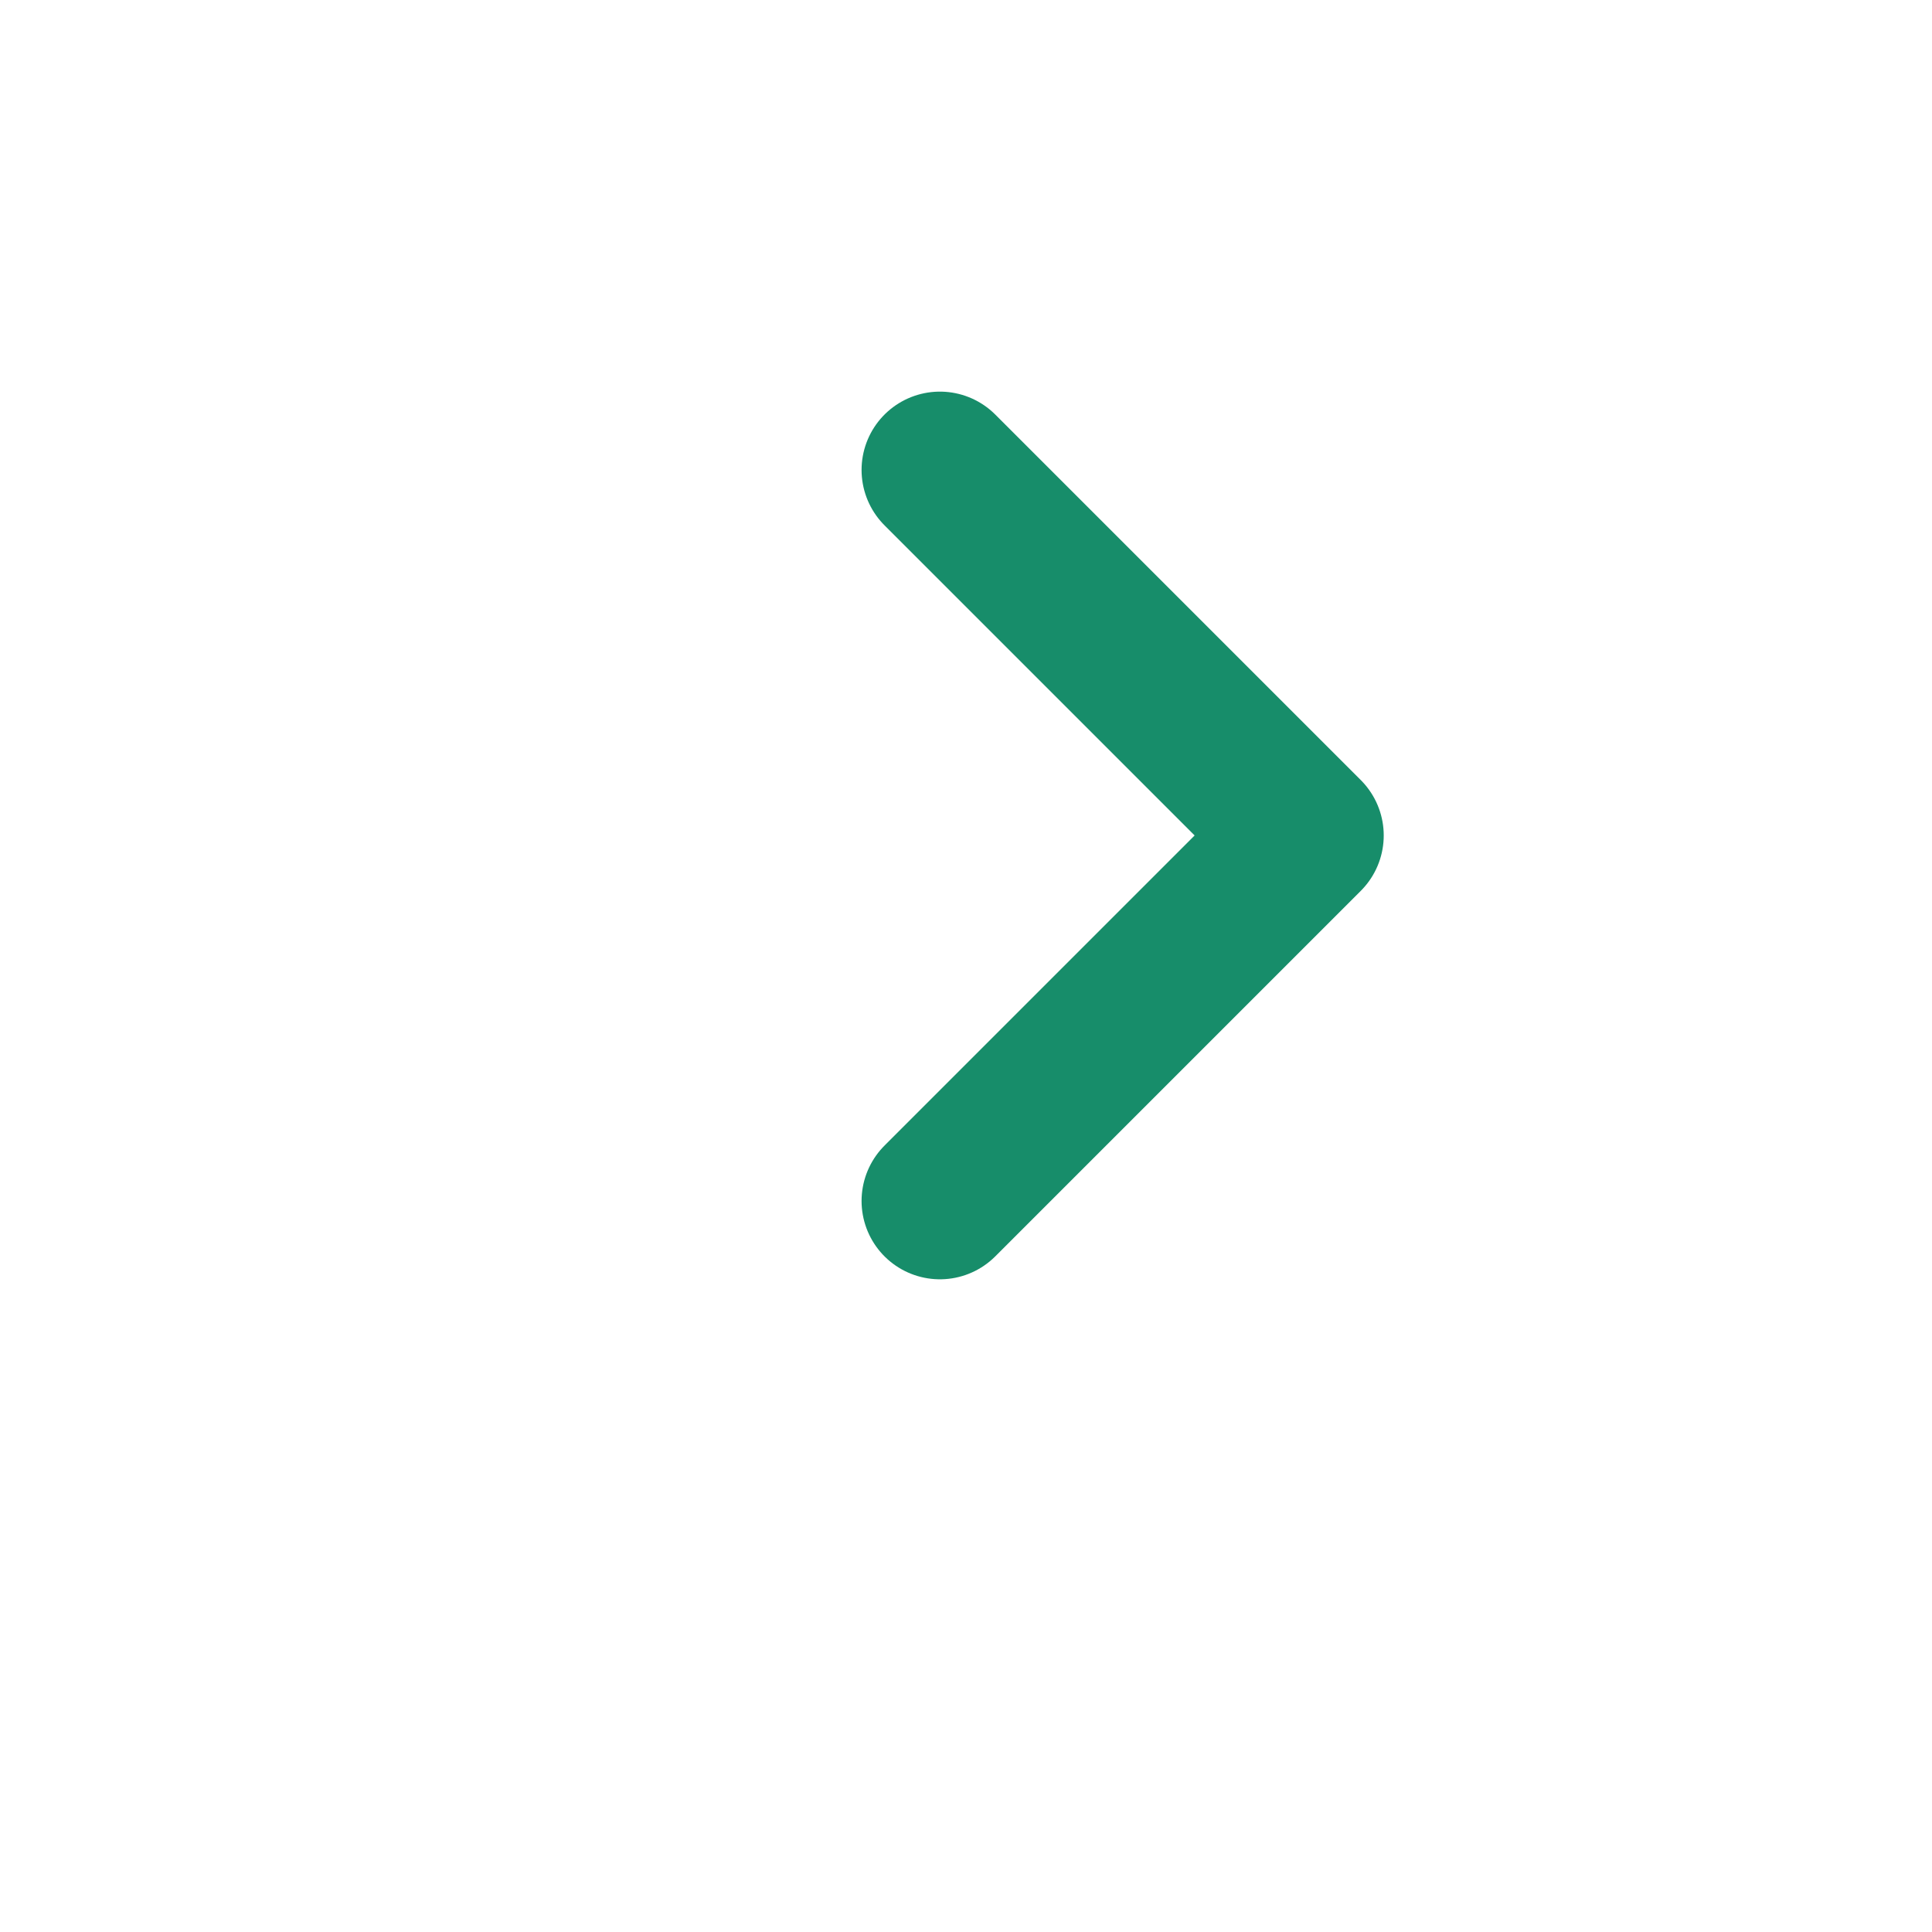
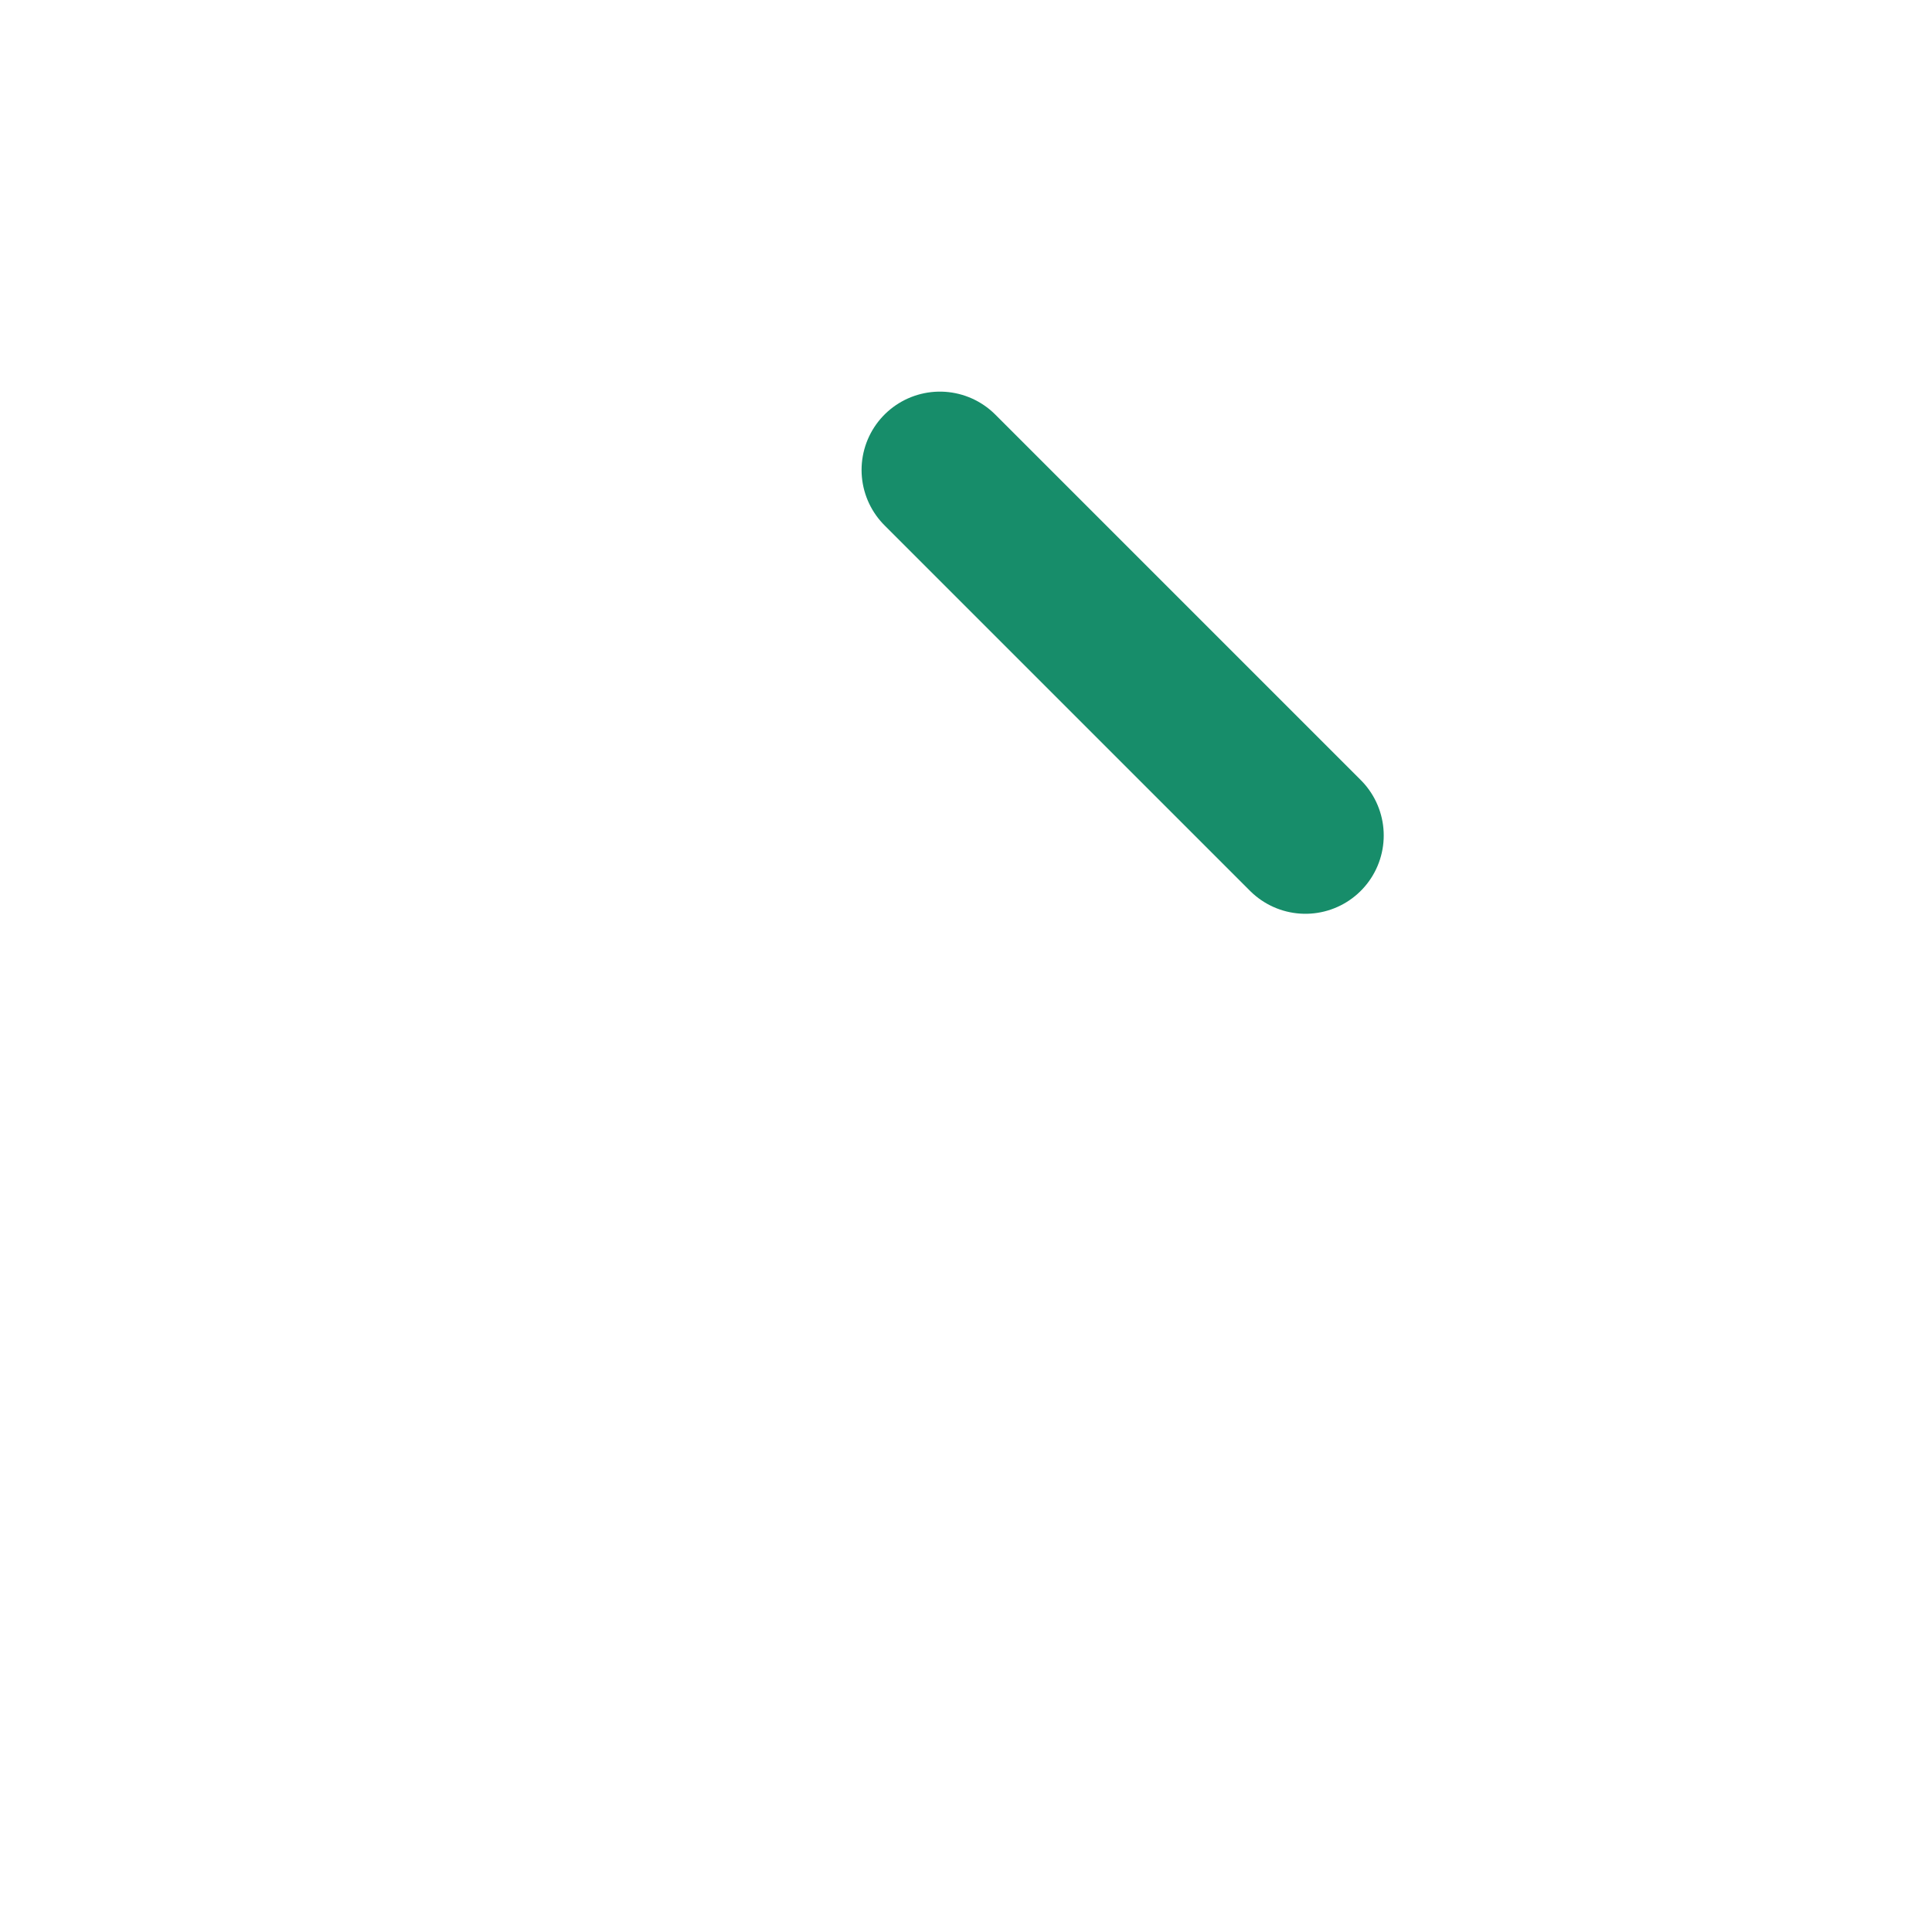
<svg xmlns="http://www.w3.org/2000/svg" width="37" height="37" viewBox="0 0 37 37" fill="none">
  <g id="ARROW RIGHT">
    <g id="Ellipse 4" filter="url(#filter0_d_260_745)">
-       <circle cx="20.5" cy="15.5" r="14.5" fill="white" />
-     </g>
-     <path id="Icon" d="M18 9L25 16L18 23" stroke="#178D6A" stroke-width="3" stroke-linecap="round" stroke-linejoin="round" />
+       </g>
+     <path id="Icon" d="M18 9L25 16" stroke="#178D6A" stroke-width="3" stroke-linecap="round" stroke-linejoin="round" />
  </g>
  <defs>
    <filter id="filter0_d_260_745" x="0" y="0" width="37" height="37" filterUnits="userSpaceOnUse" color-interpolation-filters="sRGB">
      <feFlood flood-opacity="0" result="BackgroundImageFix" />
      <feColorMatrix in="SourceAlpha" type="matrix" values="0 0 0 0 0 0 0 0 0 0 0 0 0 0 0 0 0 0 127 0" result="hardAlpha" />
      <feOffset dx="-2" dy="3" />
      <feGaussianBlur stdDeviation="2" />
      <feComposite in2="hardAlpha" operator="out" />
      <feColorMatrix type="matrix" values="0 0 0 0 0 0 0 0 0 0 0 0 0 0 0 0 0 0 0.25 0" />
      <feBlend mode="normal" in2="BackgroundImageFix" result="effect1_dropShadow_260_745" />
      <feBlend mode="normal" in="SourceGraphic" in2="effect1_dropShadow_260_745" result="shape" />
    </filter>
  </defs>
</svg>